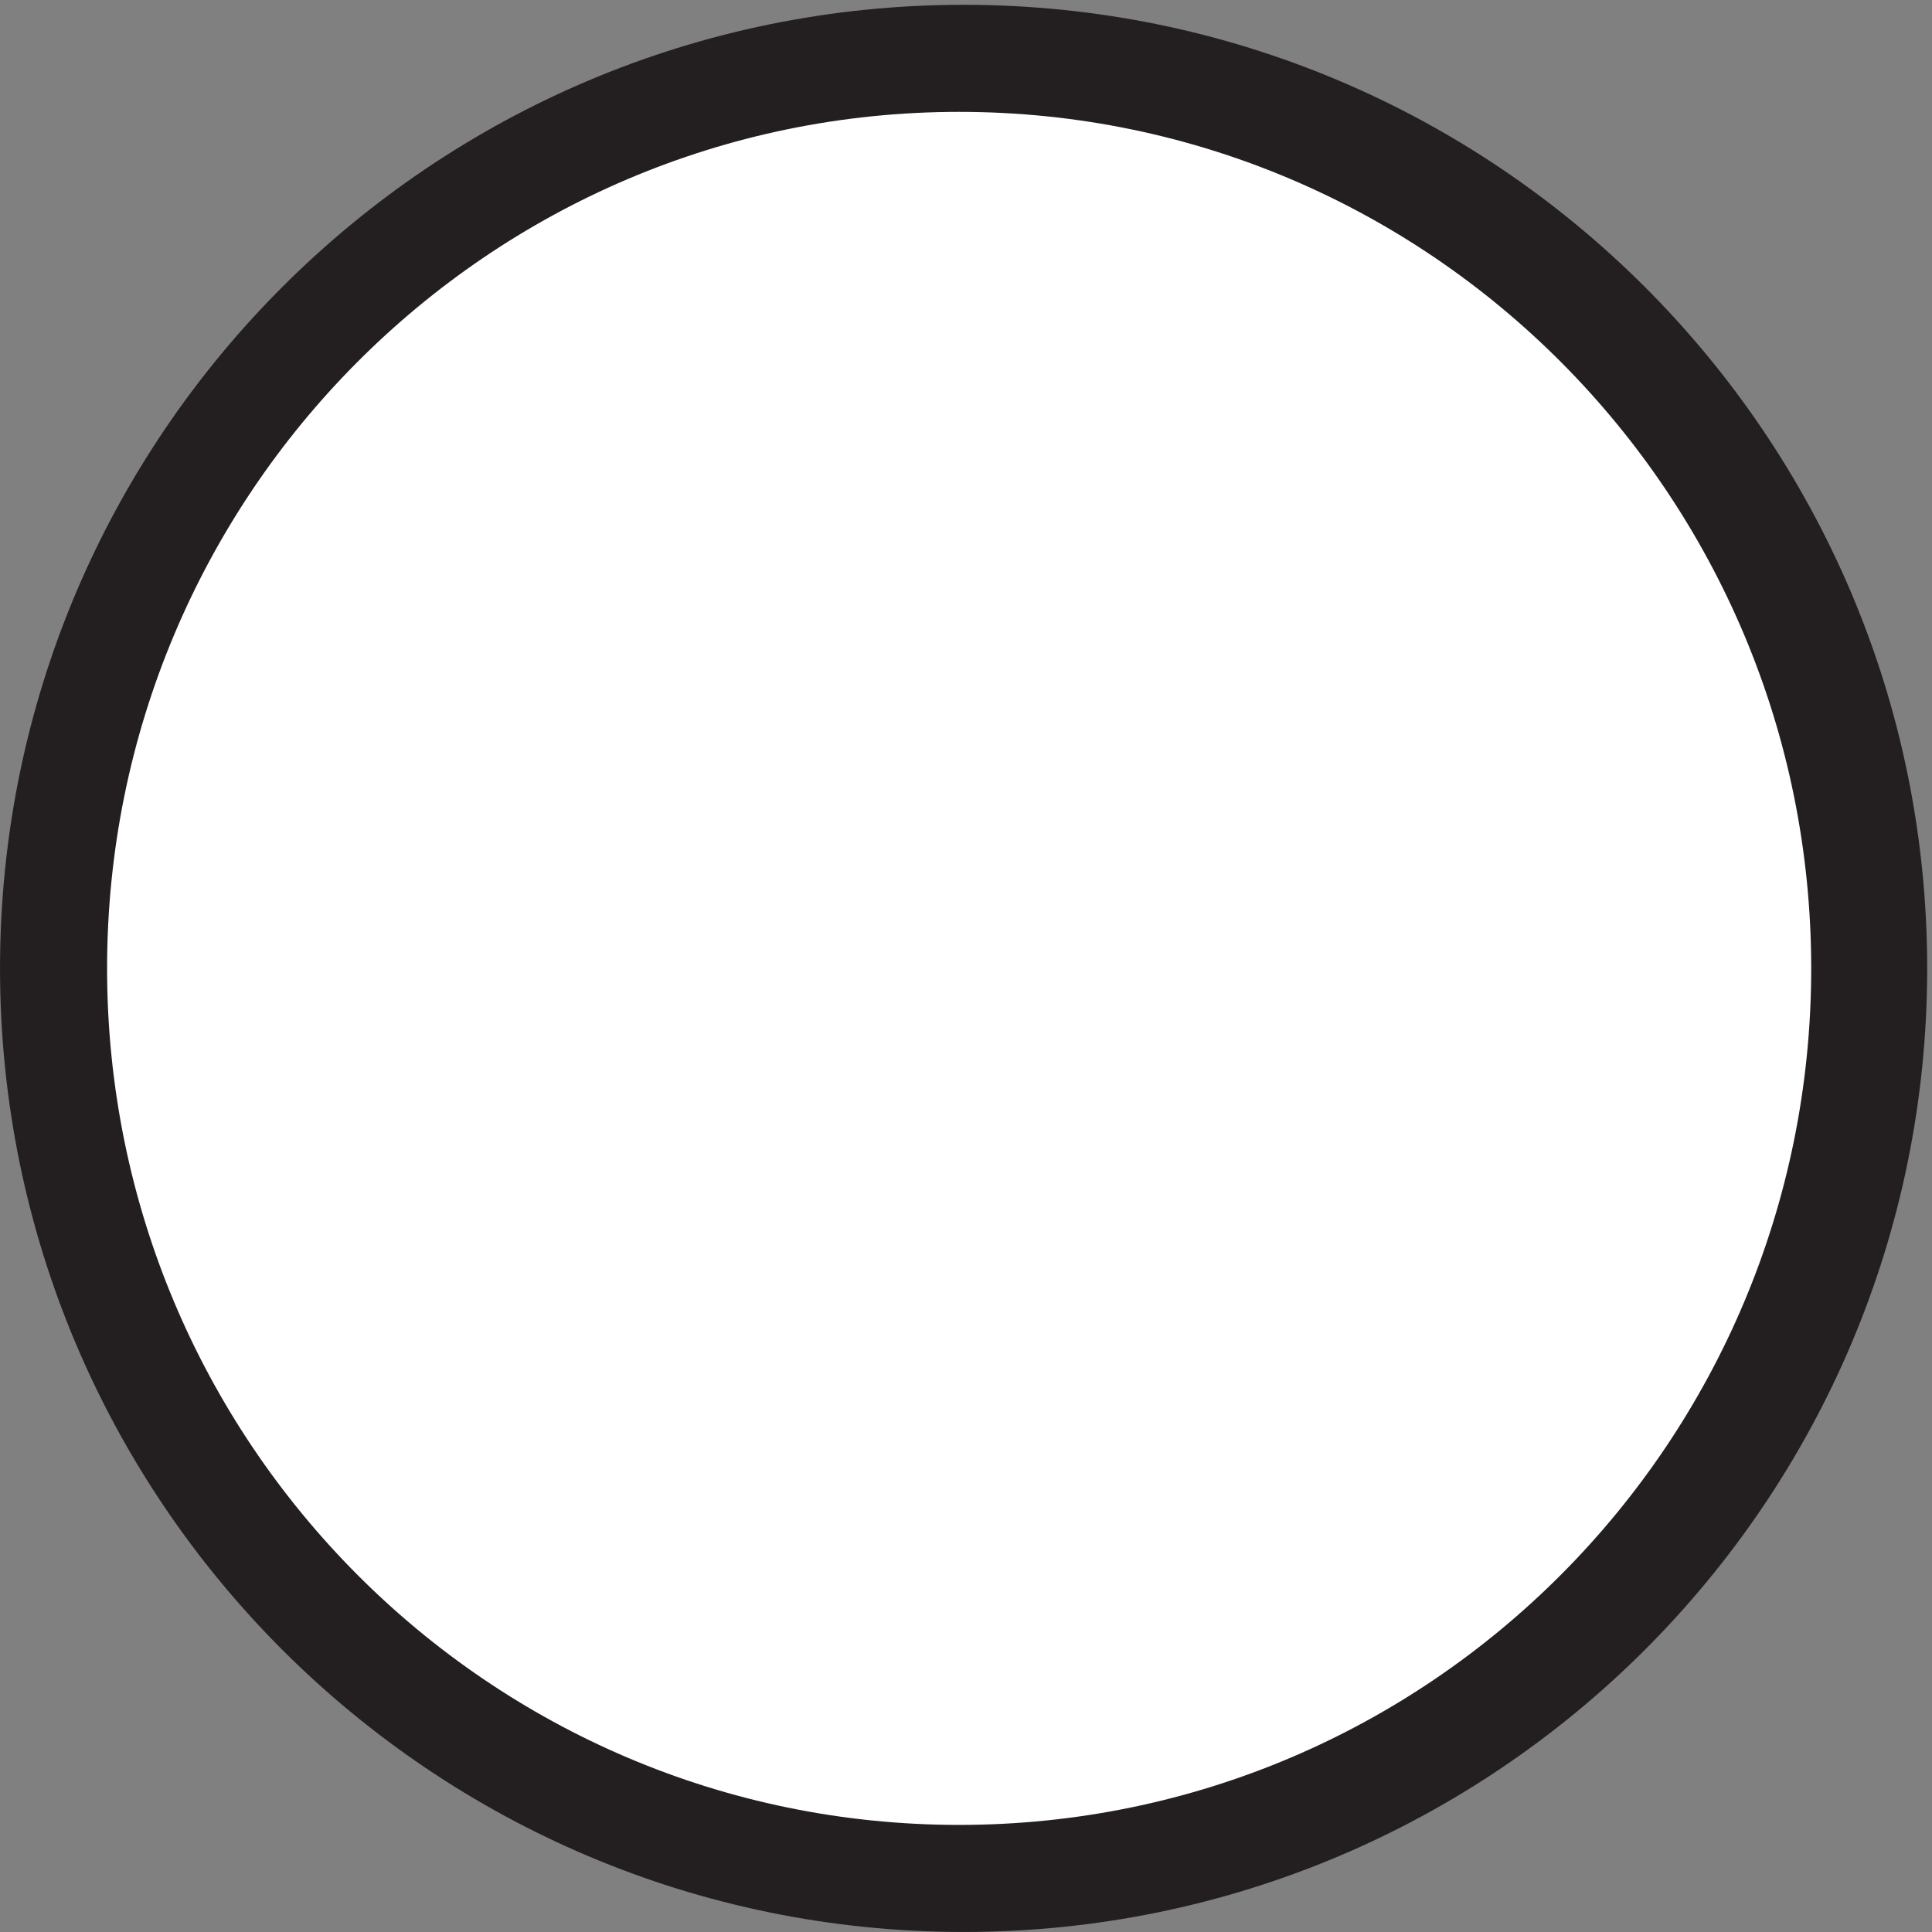
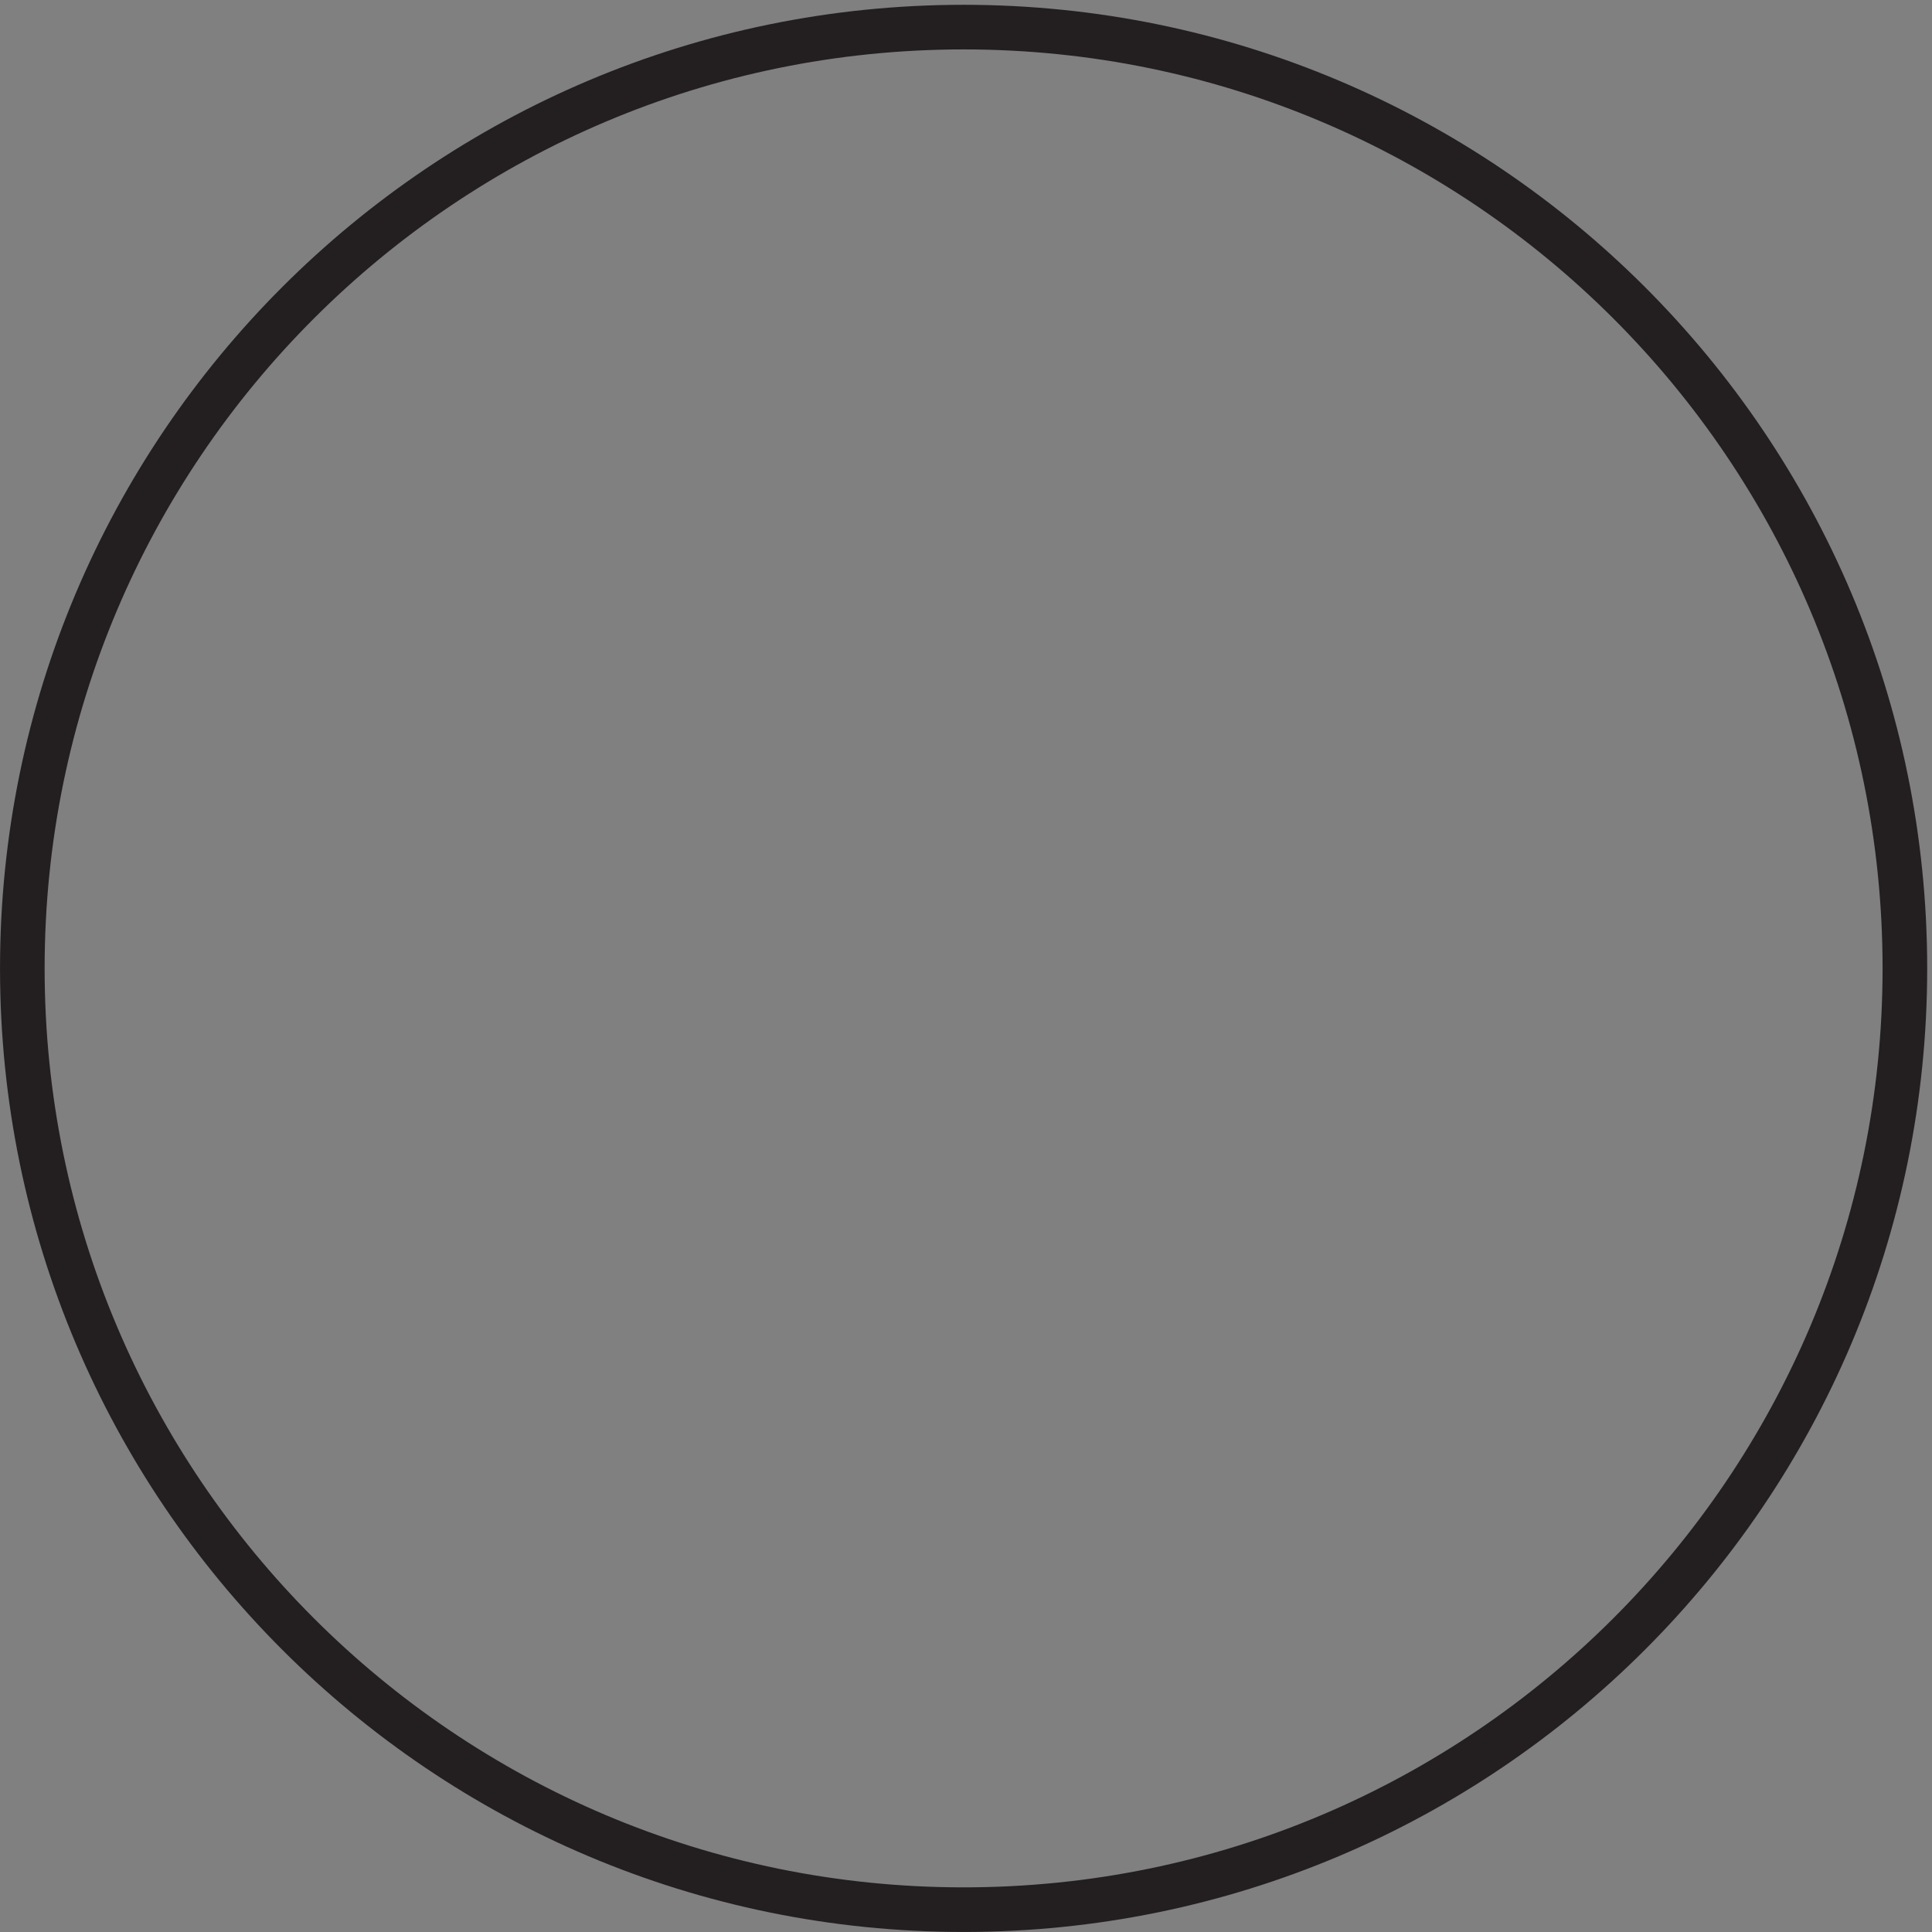
<svg xmlns="http://www.w3.org/2000/svg" xml:space="preserve" width="43.2" height="43.2">
  <rect width="100%" height="100%" fill="#808080" stroke="none" />
-   <path d="M319.832 161.418c0-87.402-70.848-158.25-158.25-158.25-87.398 0-158.25 70.848-158.25 158.25 0 87.398 70.852 158.25 158.25 158.25 87.402 0 158.25-70.852 158.25-158.25" style="fill:#231f20;fill-opacity:1;fill-rule:evenodd;stroke:none" transform="matrix(.133 0 0 -.133 .056 43.122)" />
  <path d="M319.832 161.418c0-87.402-70.848-158.25-158.25-158.25-87.398 0-158.25 70.848-158.25 158.25 0 87.398 70.852 158.25 158.25 158.25 87.402 0 158.25-70.852 158.25-158.25z" style="fill:none;stroke:#231f20;stroke-width:7.5;stroke-linecap:butt;stroke-linejoin:miter;stroke-miterlimit:10;stroke-dasharray:none;stroke-opacity:1" transform="matrix(.133 0 0 -.133 .056 43.122)" />
-   <path d="M307.832 161.418c0-81.606-65.809-147.75-147-147.75-81.184 0-147 66.144-147 147.75 0 81.598 65.816 147.75 147 147.75 81.191 0 147-66.152 147-147.75" style="fill:#fff;fill-opacity:1;fill-rule:evenodd;stroke:none" transform="matrix(.133 0 0 -.133 .056 43.122)" />
-   <path d="M307.832 161.418c0-81.606-65.809-147.75-147-147.75-81.184 0-147 66.144-147 147.75 0 81.598 65.816 147.75 147 147.75 81.191 0 147-66.152 147-147.75z" style="fill:none;stroke:#231f20;stroke-width:7.5;stroke-linecap:butt;stroke-linejoin:miter;stroke-miterlimit:10;stroke-dasharray:none;stroke-opacity:1" transform="matrix(.133 0 0 -.133 .056 43.122)" />
</svg>